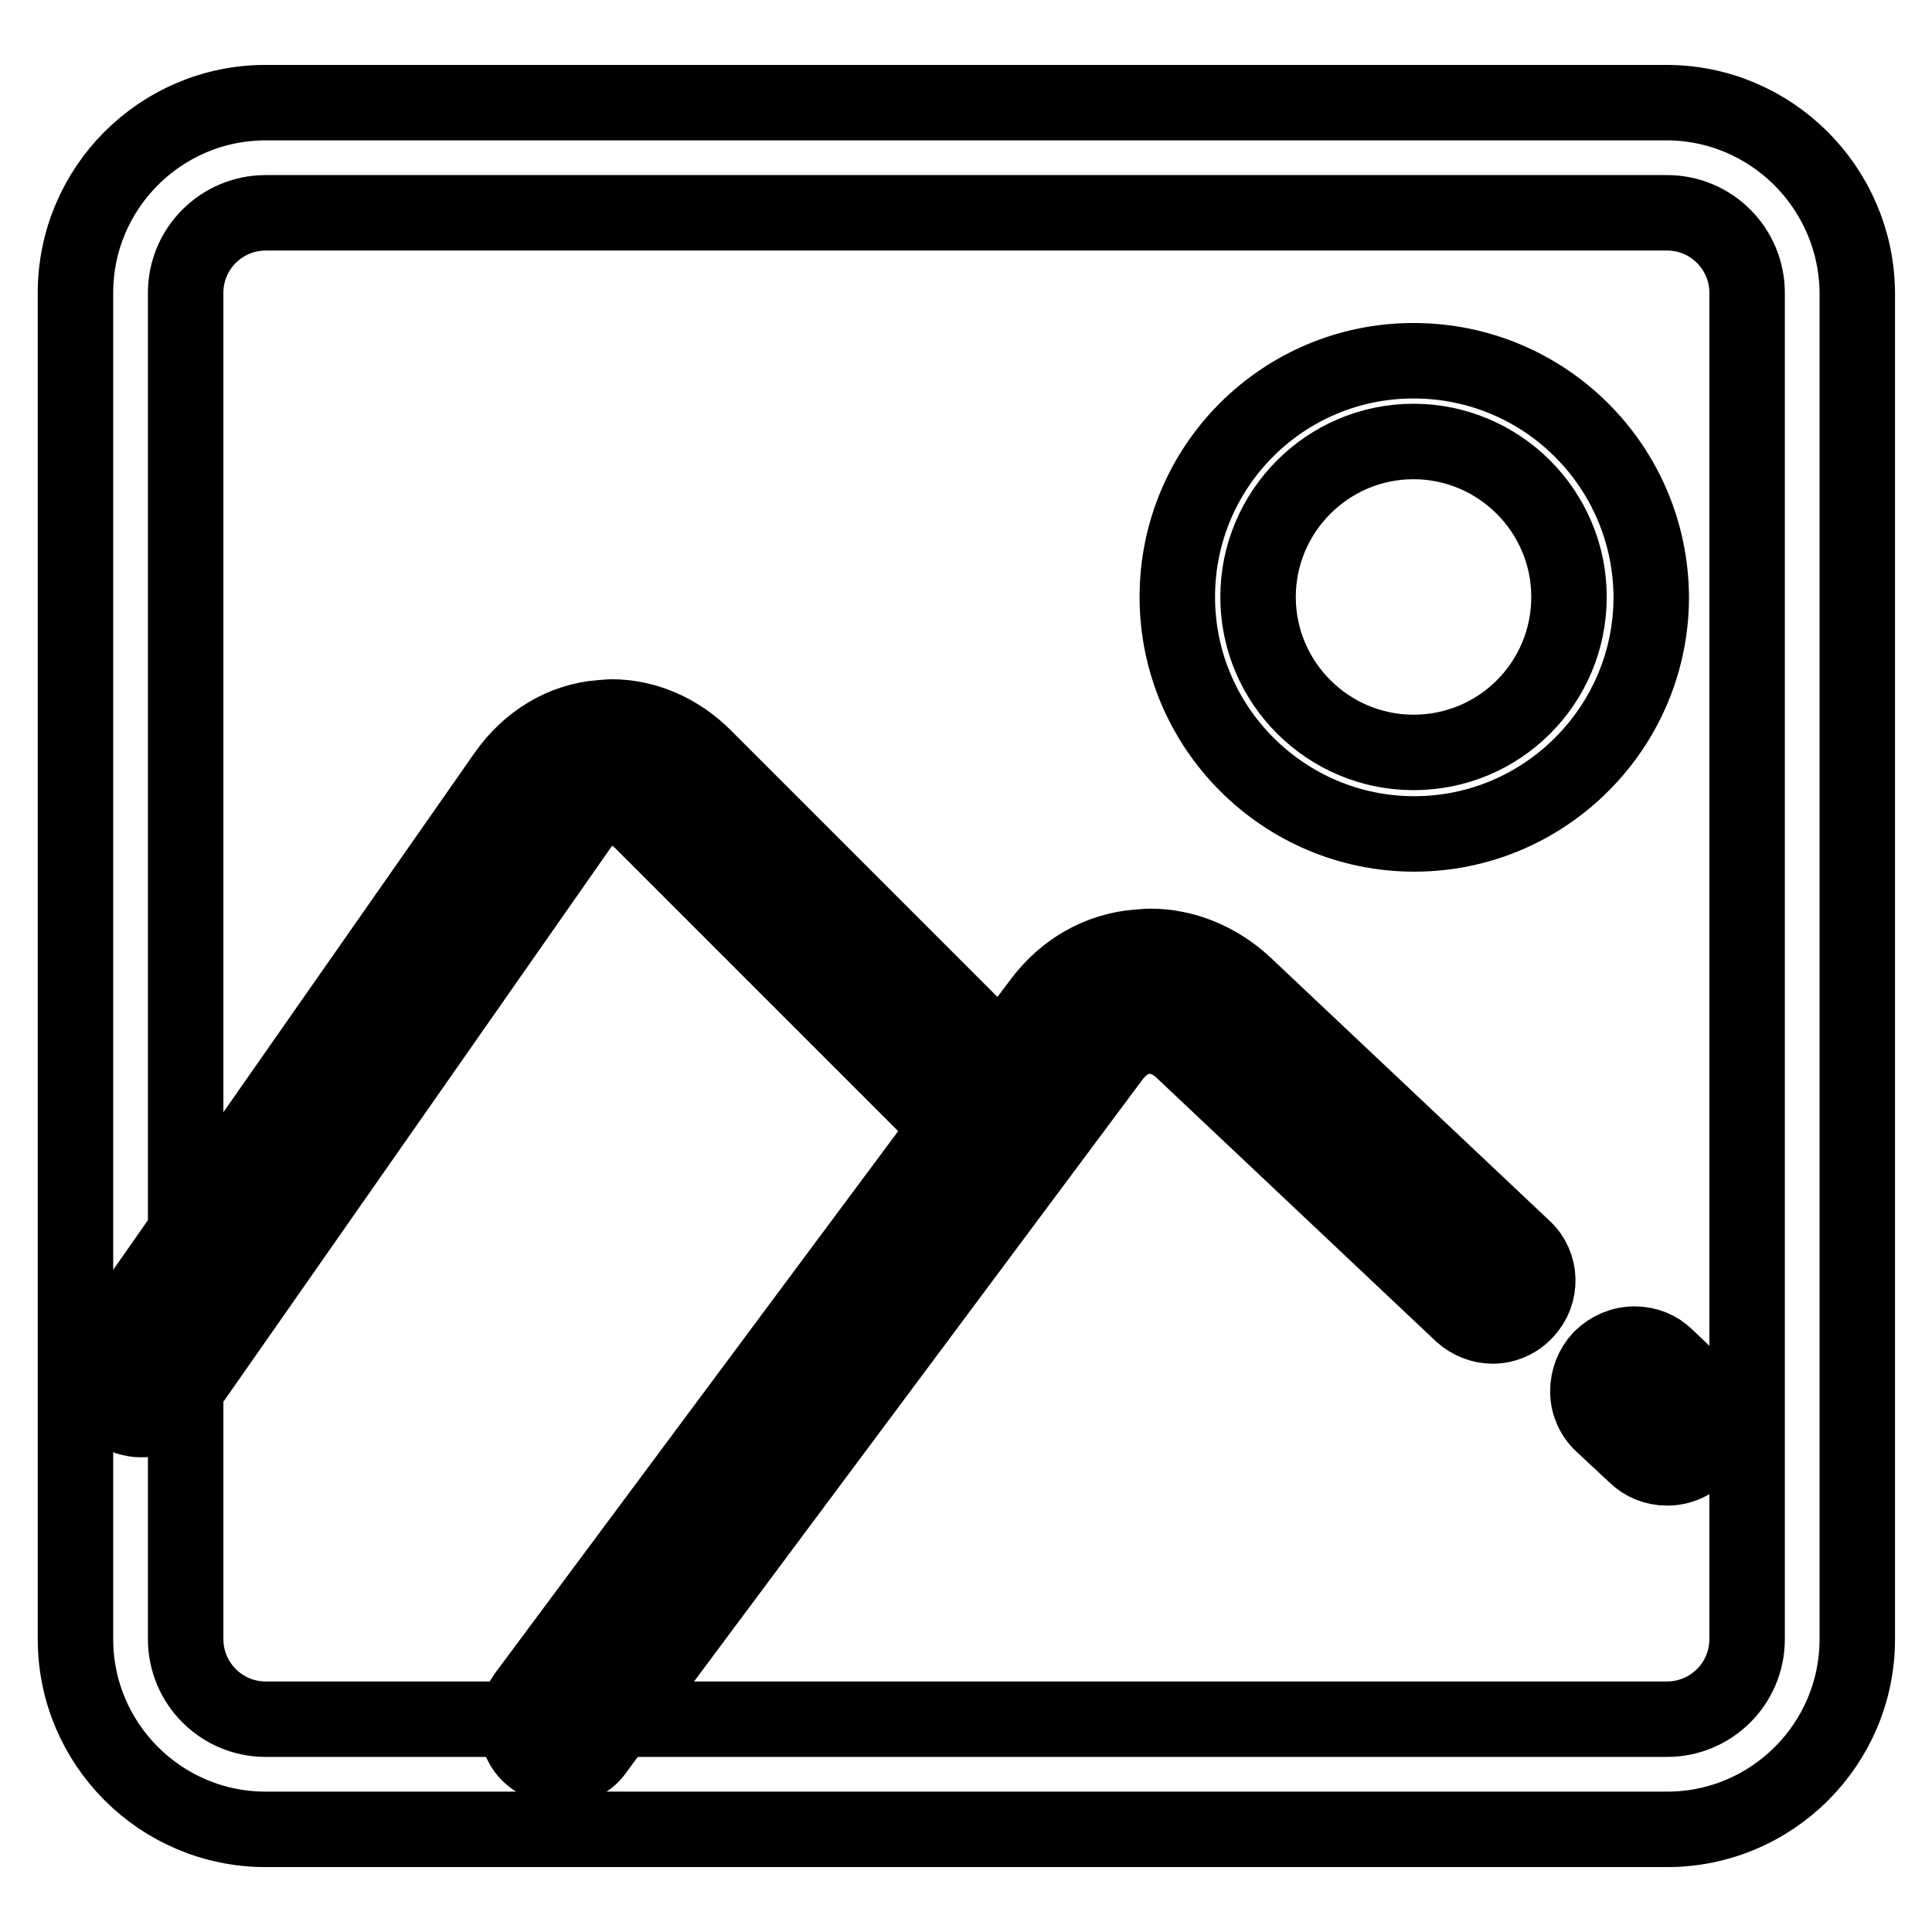
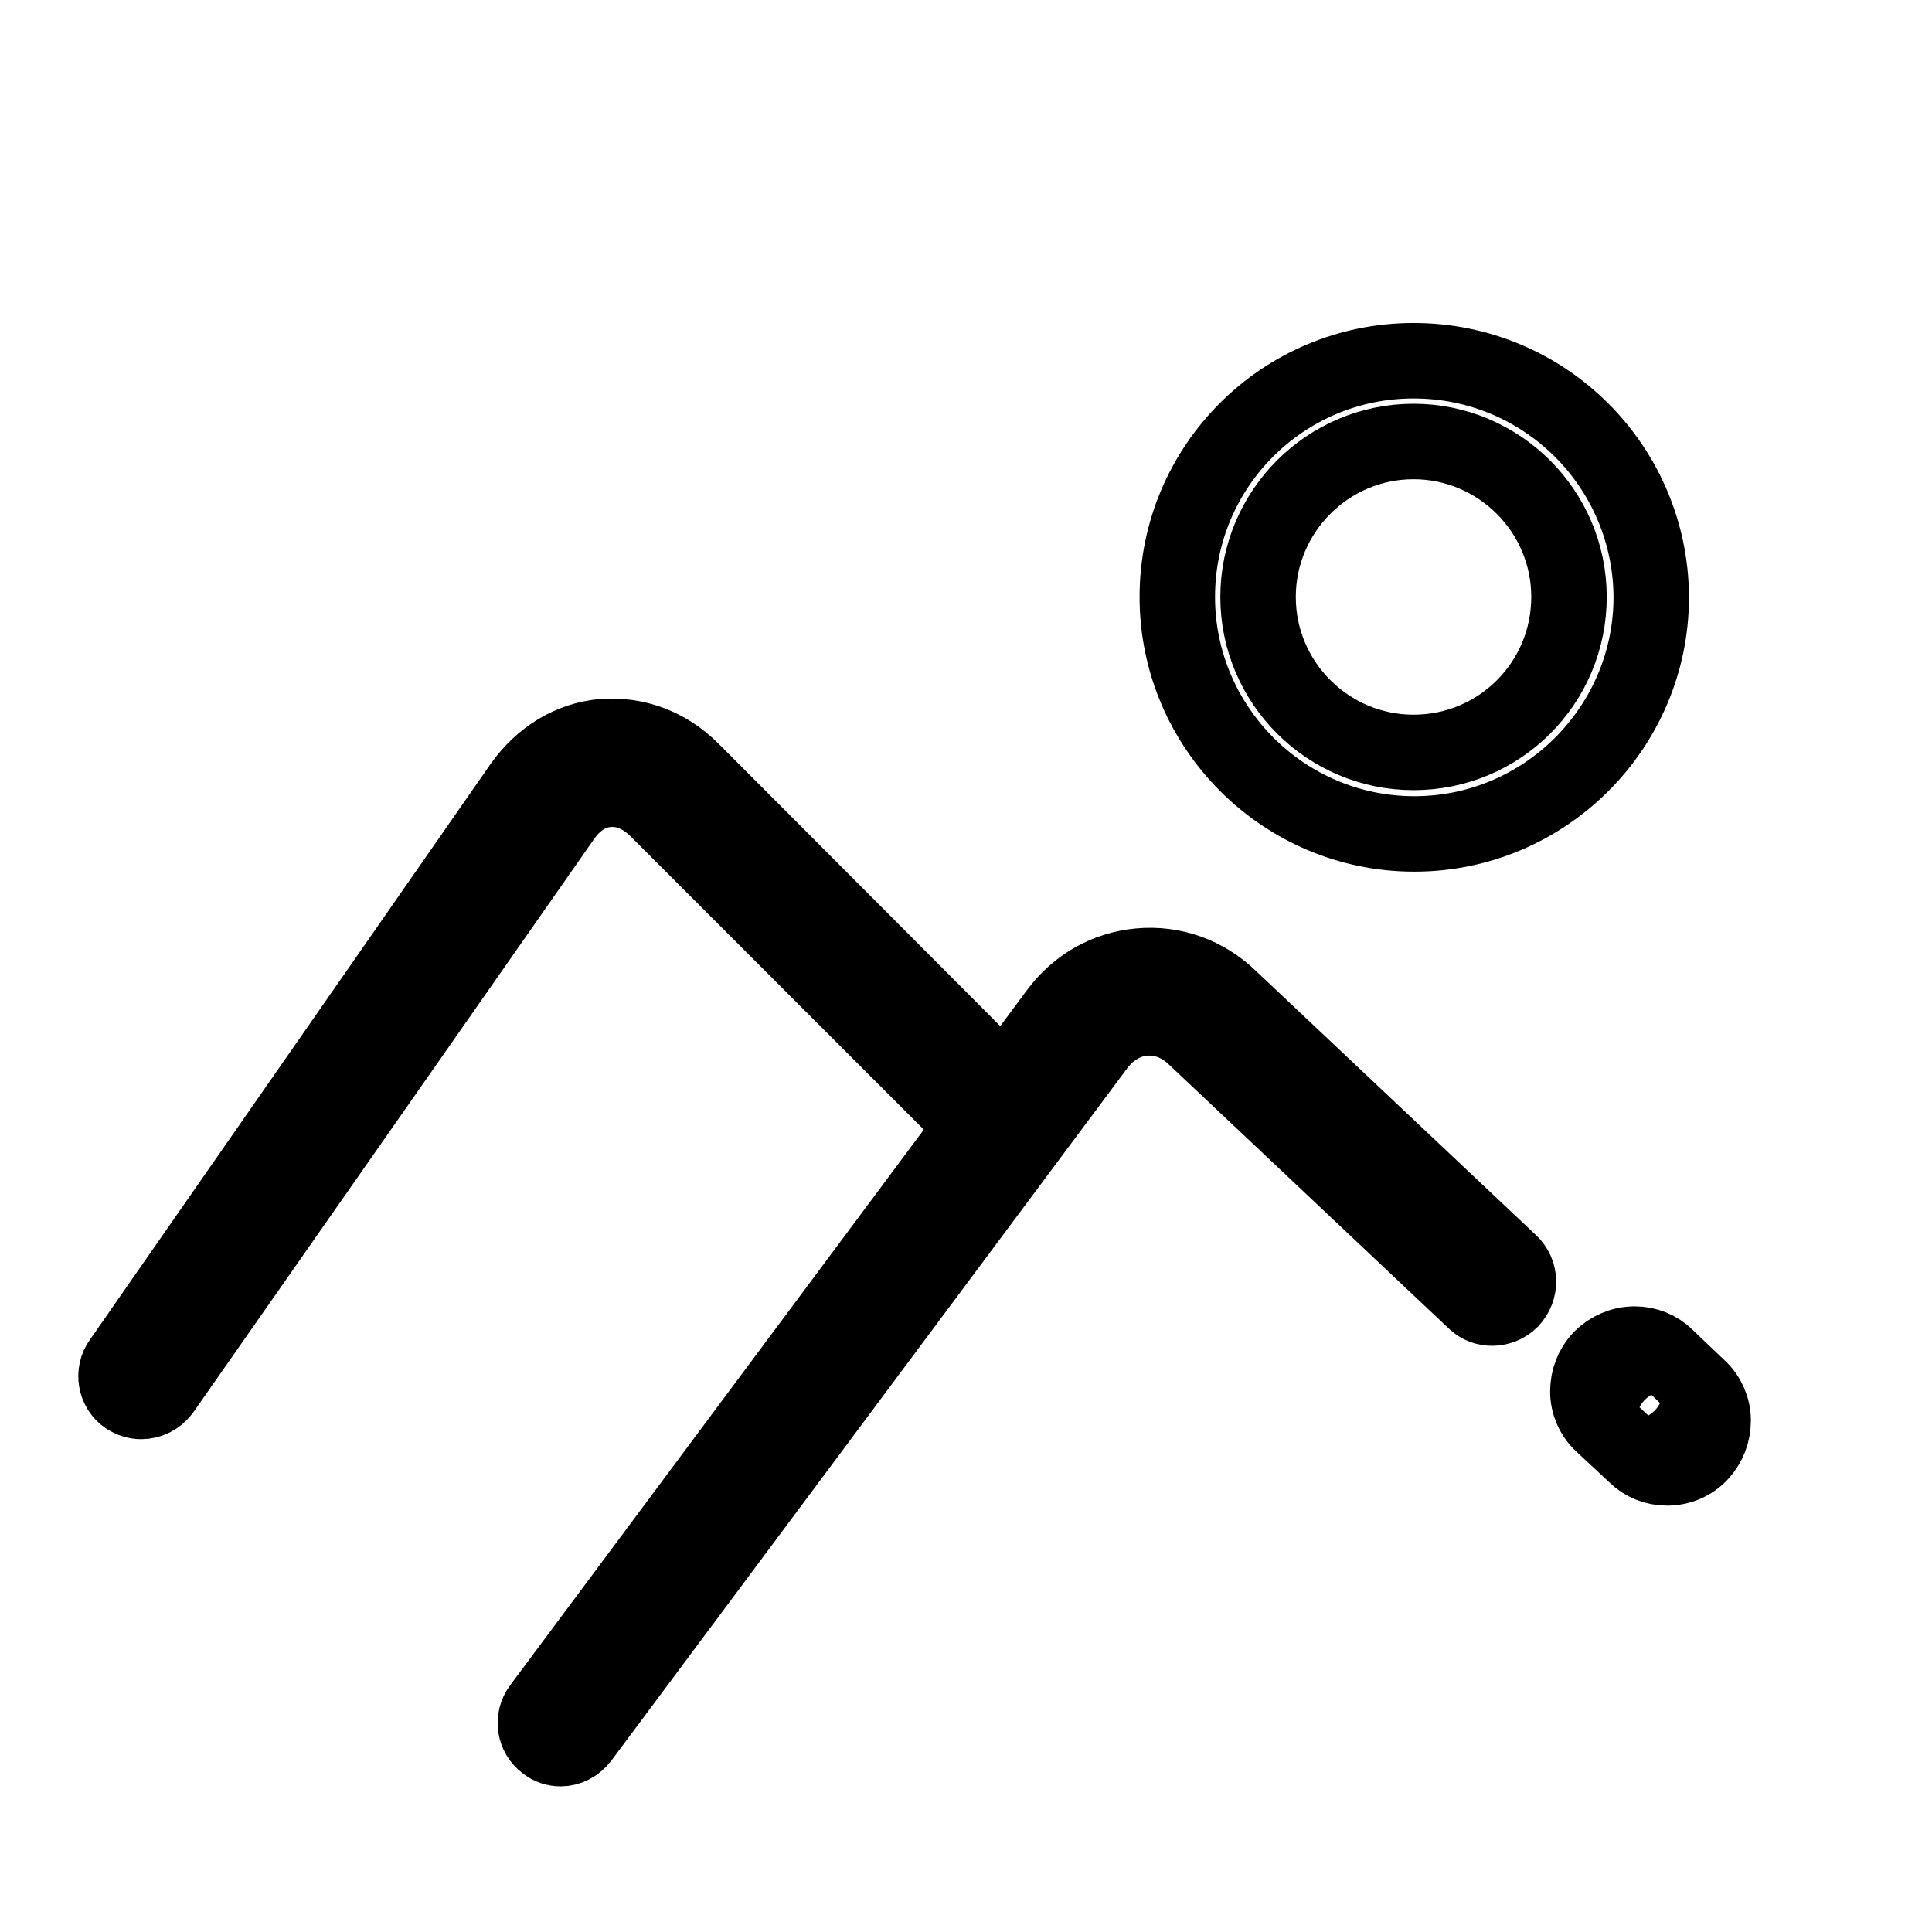
<svg xmlns="http://www.w3.org/2000/svg" version="1.1" x="0px" y="0px" viewBox="0 0 256 256" enable-background="new 0 0 256 256" xml:space="preserve">
  <g>
    <g>
-       <path stroke-width="10" fill-opacity="0" stroke="#000000" d="M220.8,13.6H35.2C21.3,13.6,10,24.9,10,38.8v178.4c0,13.9,11.3,25.2,25.2,25.2h185.7c13.9,0,25.2-11.3,25.2-25.2l0,0V38.8C246,24.9,234.7,13.6,220.8,13.6z M231.5,217.2c0,5.9-4.8,10.6-10.6,10.6H35.2c-5.9,0-10.6-4.8-10.6-10.6V38.8c0-5.9,4.8-10.6,10.6-10.6h185.7c5.9,0,10.6,4.8,10.6,10.6l0,0V217.2z" />
-       <path stroke-width="10" fill-opacity="0" stroke="#000000" d="M220.9,192c-0.9,0-1.8-0.3-2.5-1l-4.3-4.1c-1.4-1.4-1.5-3.7-0.1-5.1c1.4-1.4,3.7-1.5,5.1-0.1l4.3,4.1c1.4,1.4,1.5,3.7,0.1,5.1C222.8,191.6,221.8,192,220.9,192z" />
      <path stroke-width="10" fill-opacity="0" stroke="#000000" d="M220.9,194.5c-1.6,0-3.1-0.6-4.2-1.7l-4.4-4.1c-1.2-1.1-1.9-2.7-1.9-4.3c0-1.7,0.6-3.2,1.7-4.4c1.2-1.2,2.8-1.9,4.5-1.9c1.6,0,3.1,0.6,4.2,1.7l4.3,4.1c1.2,1.1,1.9,2.7,1.9,4.3c0,1.7-0.6,3.2-1.7,4.4C224.2,193.8,222.6,194.5,220.9,194.5z M216.5,183.1c-0.2,0-0.5,0-0.8,0.3c-0.3,0.3-0.3,0.6-0.3,0.8s0,0.5,0.3,0.7l4.3,4.1c0.2,0.2,0.5,0.3,0.7,0.3c0.2,0,0.5,0,0.8-0.3c0.3-0.3,0.3-0.6,0.3-0.8c0-0.2,0-0.5-0.3-0.7l-4.3-4.1C217,183.2,216.7,183.1,216.5,183.1z" />
      <path stroke-width="10" fill-opacity="0" stroke="#000000" d="M200.1,167.3l-37.1-35c-3.3-3.2-7.6-4.7-12-4.3c-4.4,0.4-8.3,2.6-11,6.3l-6.9,9.3l-41.4-41.5c-3.3-3.3-7.4-4.8-11.8-4.5c-4.3,0.4-8.1,2.7-10.8,6.5L16,180.4c-1.1,1.5-0.7,3.7,0.8,4.7c0.6,0.4,1.3,0.6,1.9,0.6c1.1,0,2.1-0.5,2.8-1.4l53.2-76.1c1.5-2.1,3.5-3.4,5.8-3.6c2.3-0.2,4.5,0.7,6.4,2.5l42.1,42.1l-57.4,77.1c-1.1,1.5-0.8,3.6,0.7,4.7c0.6,0.5,1.3,0.7,2,0.7c1,0,2-0.5,2.7-1.4l68.4-91.8c1.6-2.1,3.8-3.4,6.2-3.6c2.5-0.2,4.8,0.7,6.7,2.5l37.1,35c1.3,1.3,3.5,1.2,4.8-0.1C201.6,170.8,201.5,168.6,200.1,167.3z" />
-       <path stroke-width="10" fill-opacity="0" stroke="#000000" d="M74.4,234.2c-1.3,0-2.5-0.4-3.6-1.2c-1.3-0.9-2.1-2.3-2.3-3.9c-0.2-1.6,0.2-3.1,1.1-4.4l56-75.3l-40.6-40.6c-1.3-1.3-2.8-1.9-4.3-1.8h0c-1.5,0.1-2.9,1-3.9,2.5l-53.2,76.1c-1.1,1.6-2.9,2.5-4.9,2.5c-1.2,0-2.4-0.4-3.4-1.1c-2.7-1.9-3.3-5.6-1.5-8.3l53.2-76.1c3.1-4.4,7.6-7.1,12.6-7.5c0.5,0,1-0.1,1.4-0.1c4.5,0,8.9,1.9,12.3,5.3l39.4,39.4l5.2-6.9c3.2-4.3,7.8-6.9,12.9-7.3c0.5,0,1-0.1,1.6-0.1c4.5,0,8.9,1.8,12.4,5l37.1,35c2.4,2.2,2.5,6,0.2,8.4c-1.1,1.2-2.7,1.9-4.3,1.9l0,0c-1.5,0-3-0.6-4.1-1.6l-37.1-35c-1.4-1.3-3-1.9-4.7-1.8c-1.7,0.1-3.2,1.1-4.4,2.6l-68.4,91.8C78.1,233.3,76.3,234.2,74.4,234.2z M81.2,101.9c2.7,0,5.3,1.2,7.5,3.3l43.7,43.7l-58.7,78.8c-0.2,0.2-0.2,0.5-0.2,0.6c0,0.1,0.1,0.4,0.3,0.5c0.2,0.1,0.4,0.2,0.5,0.2c0.3,0,0.5-0.1,0.7-0.3l68.4-91.8c2-2.7,4.9-4.3,8-4.6c0.3,0,0.6,0,0.9,0c2.9,0,5.6,1.1,7.8,3.2l37.1,35c0.2,0.2,0.4,0.2,0.6,0.2c0.1,0,0.4,0,0.6-0.3c0.3-0.3,0.3-0.9,0-1.2l-37.1-34.9c-2.8-2.6-6.4-3.9-10-3.6c-3.6,0.3-6.9,2.2-9.2,5.3l-8.7,11.7L89.9,104c-2.5-2.5-5.5-3.8-8.7-3.8c-0.3,0-0.7,0-1,0c-3.5,0.3-6.7,2.2-8.9,5.4L18,181.8c-0.3,0.4-0.2,0.9,0.2,1.2c0.2,0.1,0.4,0.1,0.5,0.1c0.1,0,0.5,0,0.7-0.4l53.2-76.1c1.9-2.7,4.6-4.4,7.7-4.7C80.6,101.9,80.9,101.9,81.2,101.9z" />
      <path stroke-width="10" fill-opacity="0" stroke="#000000" d="M187.3,47.8C170,47.8,156,61.8,156,79.1c0,17.3,14.1,31.4,31.4,31.4c17.3,0,31.4-14.1,31.4-31.4C218.7,61.8,204.7,47.8,187.3,47.8z M187.3,99.7c-11.3,0-20.6-9.2-20.6-20.6c0-11.3,9.2-20.6,20.6-20.6c11.3,0,20.6,9.2,20.6,20.6S198.7,99.7,187.3,99.7z" />
    </g>
  </g>
</svg>